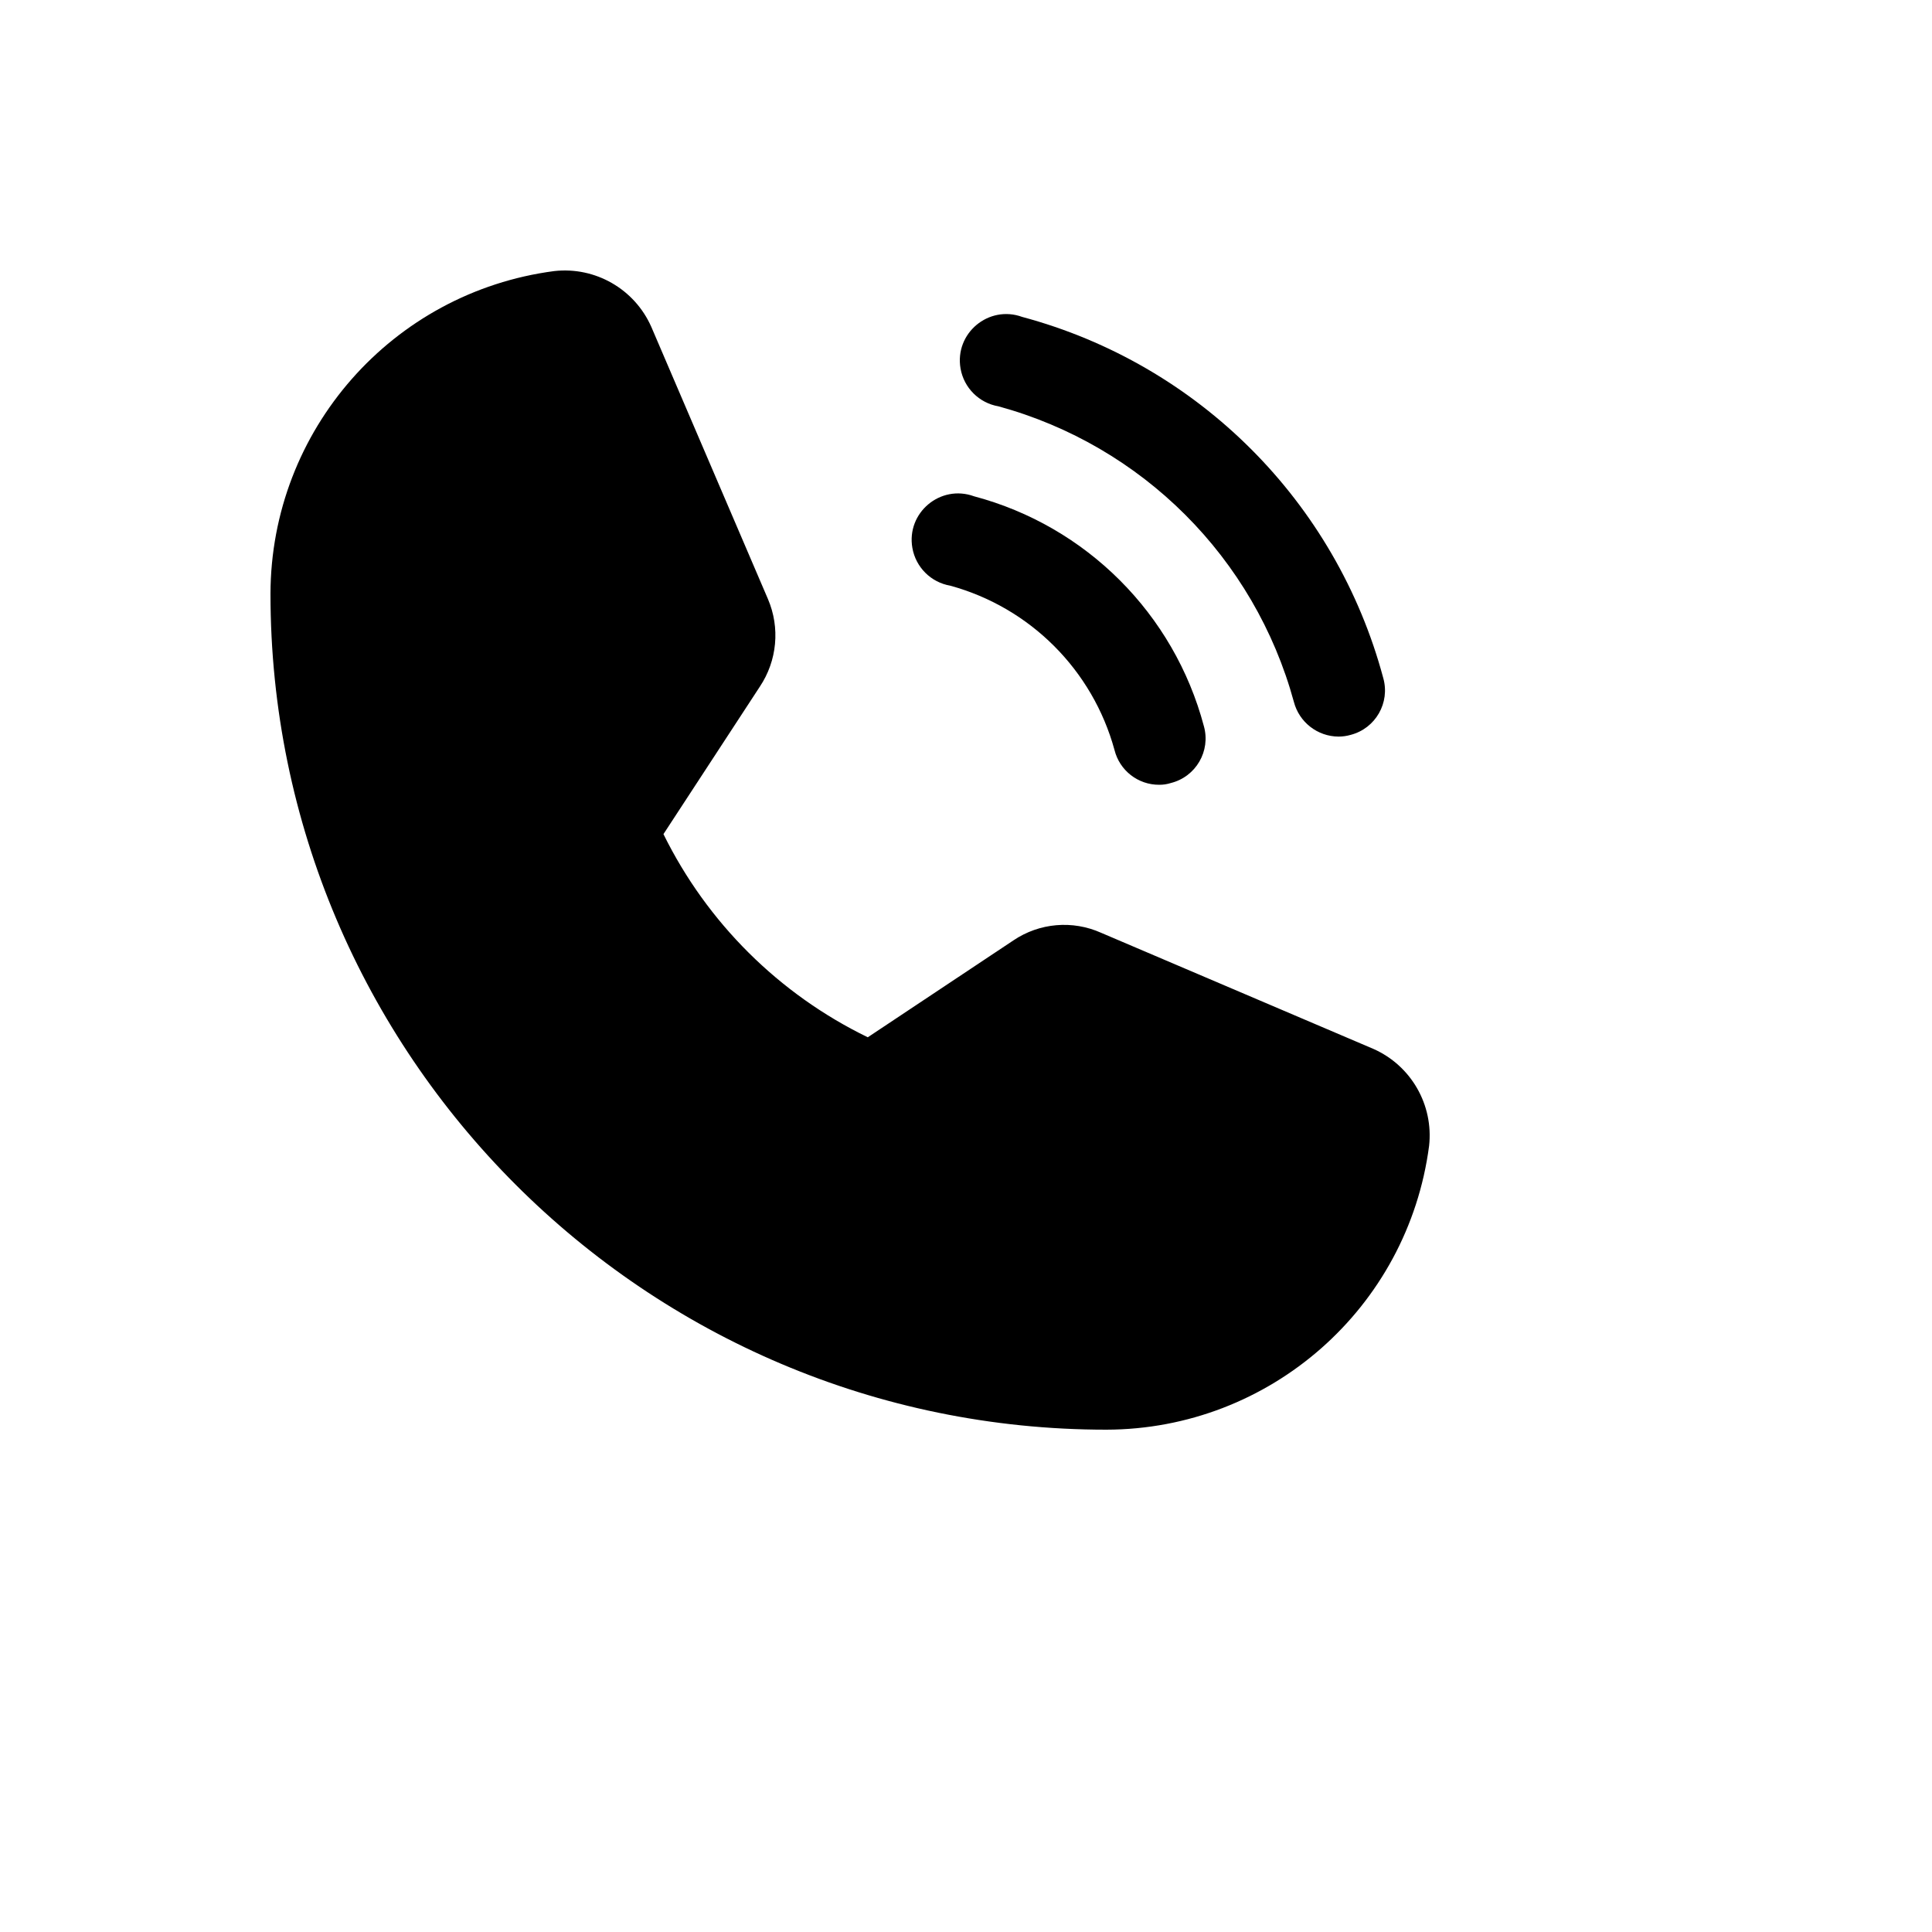
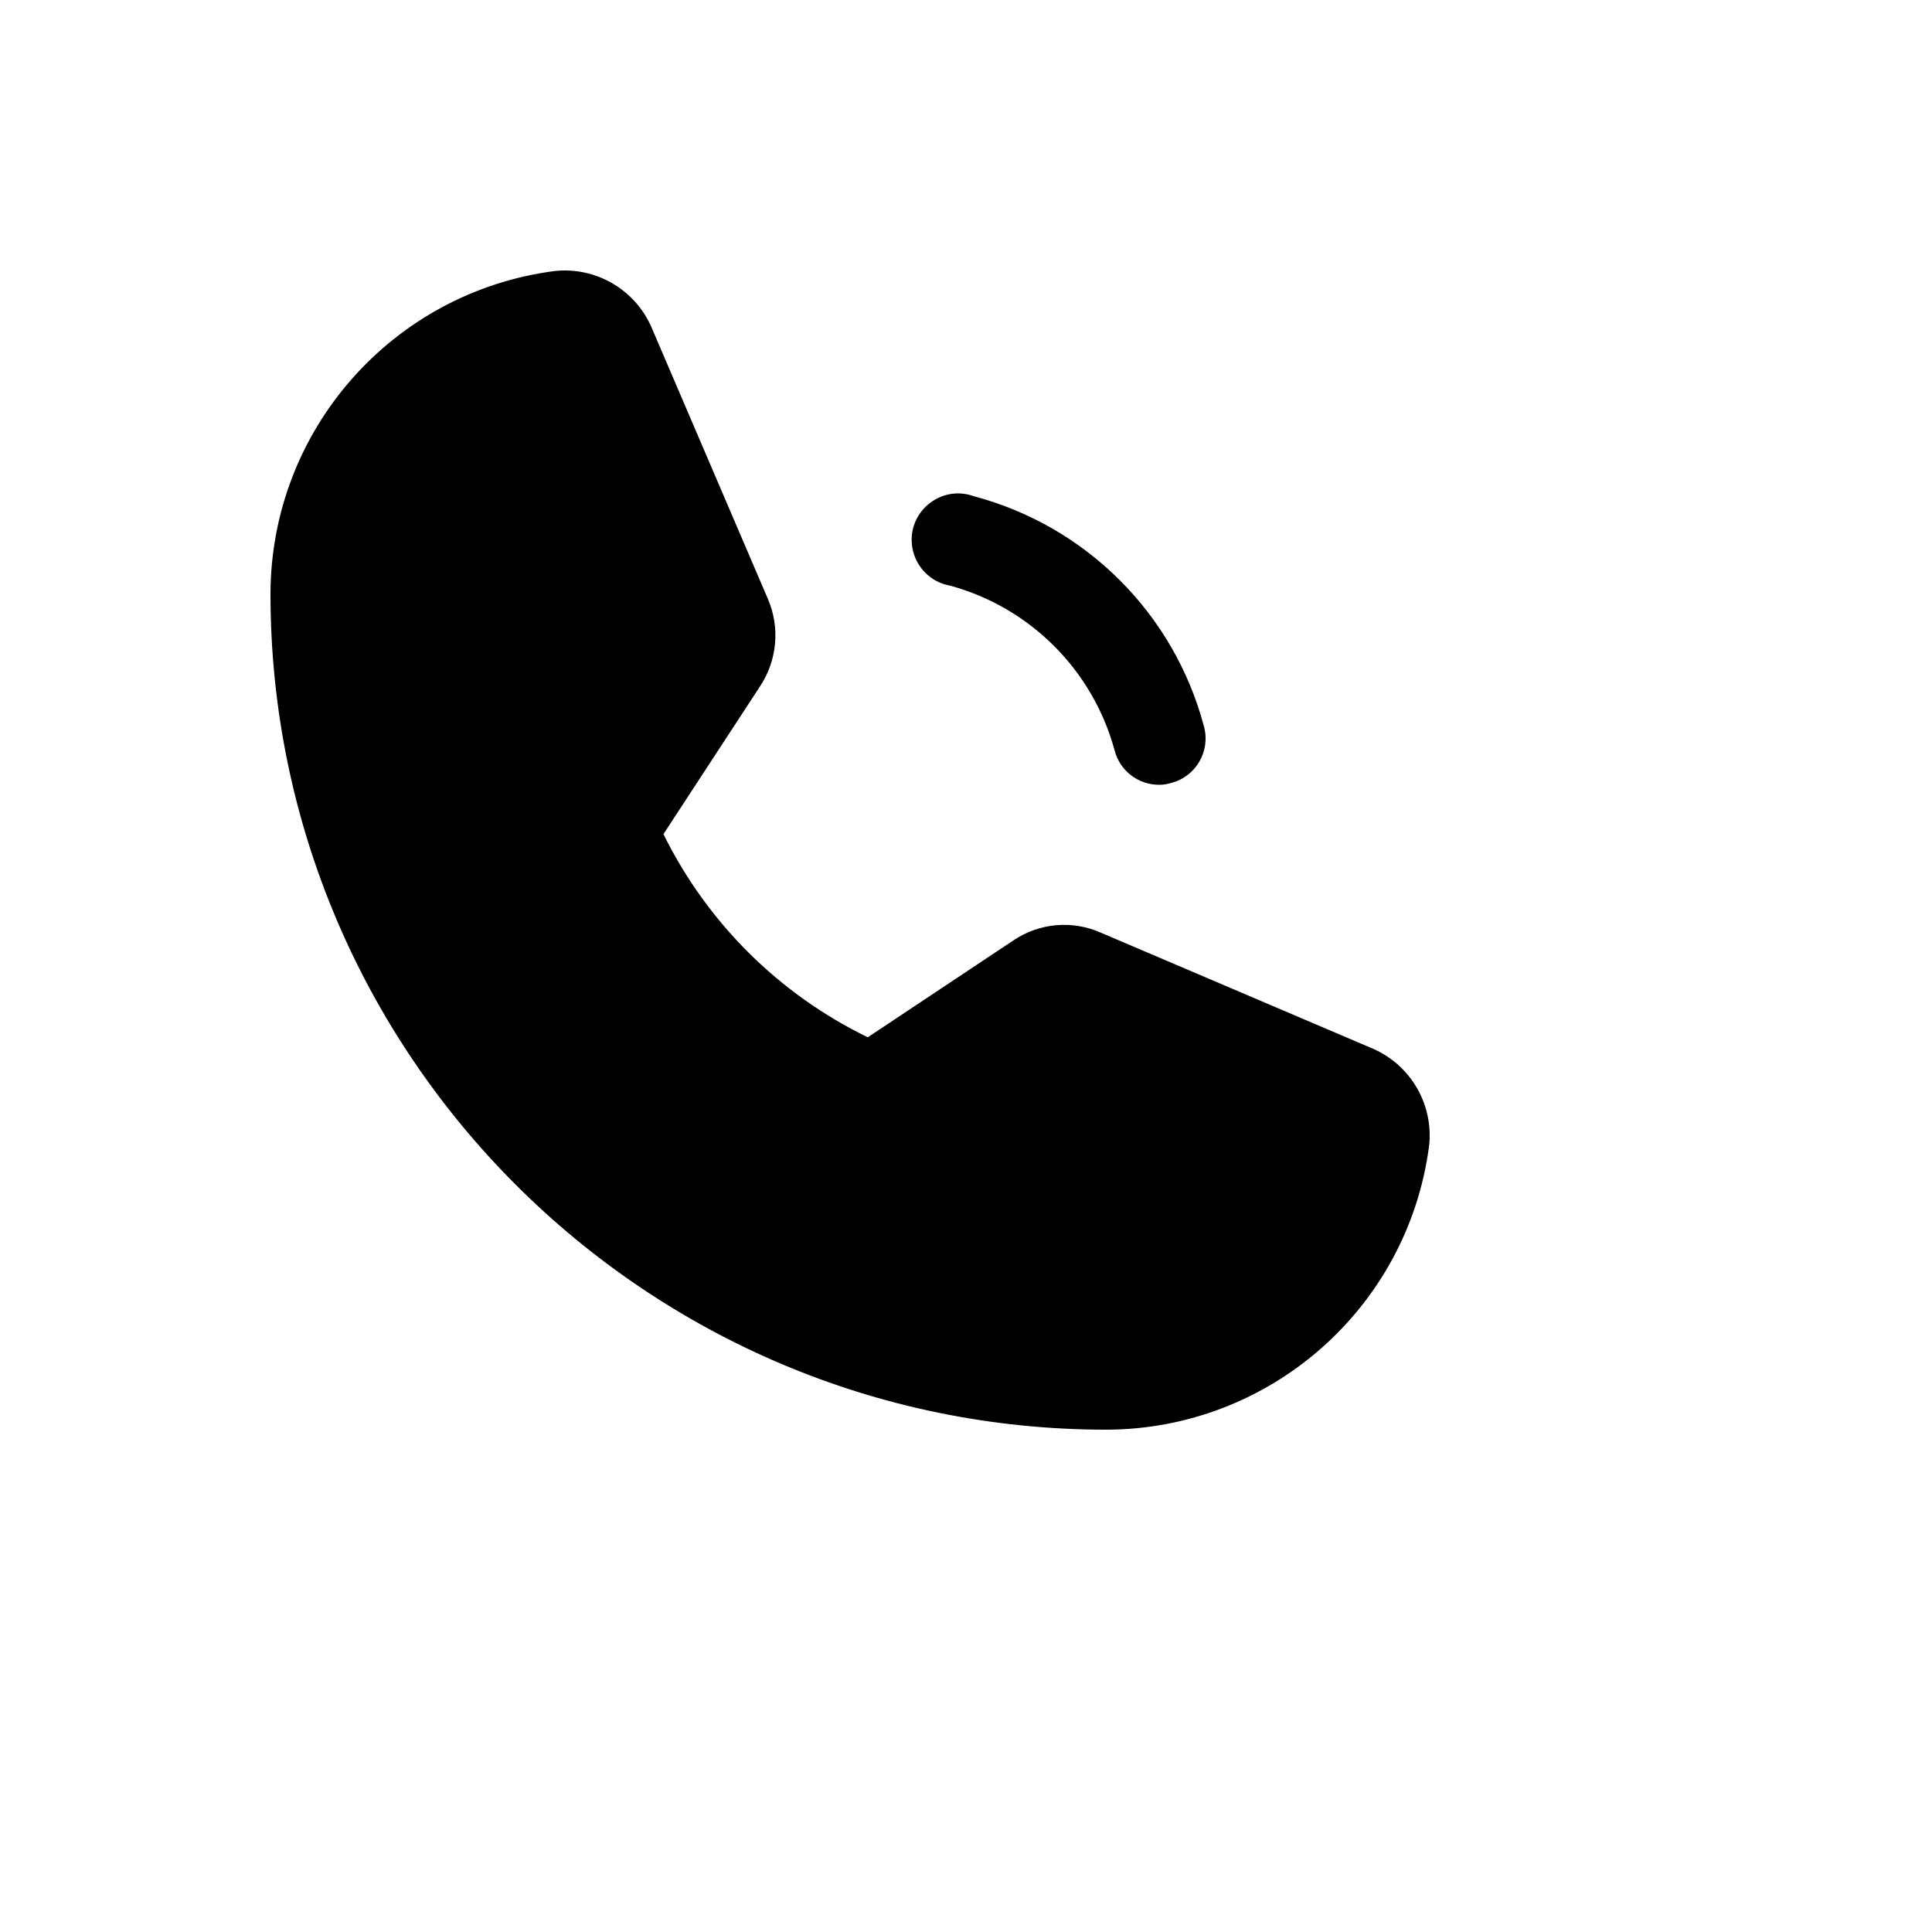
<svg xmlns="http://www.w3.org/2000/svg" version="1.1" width="100%" height="100%" id="svgWorkerArea" viewBox="-25 -25 625 625" style="background: white;">
  <defs id="defsdoc">
    <pattern id="patternBool" x="0" y="0" width="10" height="10" patternUnits="userSpaceOnUse" patternTransform="rotate(35)">
      <circle cx="5" cy="5" r="4" style="stroke: none;fill: #ff000070;" />
    </pattern>
  </defs>
  <g id="fileImp-654003964" class="cosito">
    <path id="pathImp-388650287" class="grouped" d="M176.108 251.22C191.567 283.144 217.38 308.891 249.343 324.267 254.14 326.539 259.779 326.111 264.178 323.141 264.178 323.141 311.123 291.781 311.123 291.781 315.339 288.922 320.727 288.426 325.394 290.467 325.394 290.467 413.276 328.211 413.276 328.211 419.45 330.781 423.142 337.164 422.29 343.797 416.527 388.773 378.25 422.467 332.906 422.477 191.862 422.477 77.522 308.138 77.522 167.094 77.533 121.75 111.227 83.472 156.203 77.71 162.836 76.858 169.219 80.549 171.789 86.724 171.789 86.724 209.533 174.793 209.533 174.793 211.526 179.382 211.104 184.663 208.406 188.877 208.406 188.877 177.047 236.573 177.047 236.573 174.208 240.96 173.852 246.507 176.108 251.22 176.108 251.22 176.108 251.22 176.108 251.22" />
    <path id="pathImp-232951483" class="grouped" d="M419.286 314.315C419.286 314.315 331.216 276.759 331.216 276.759 321.977 272.618 311.255 273.541 302.861 279.2 302.861 279.2 255.727 310.56 255.727 310.56 227.002 296.608 203.744 273.482 189.628 244.836 189.628 244.836 189.628 244.836 189.628 244.836 189.628 244.836 220.8 197.139 220.8 197.139 226.418 188.741 227.407 178.072 223.429 168.784 223.429 168.784 185.685 80.715 185.685 80.715 180.28 68.511 167.591 61.217 154.325 62.688 101.876 69.558 62.617 114.197 62.5 167.094 62.5 316.193 183.807 437.5 332.906 437.5 385.803 437.383 430.442 398.124 437.312 345.675 438.783 332.409 431.489 319.72 419.286 314.315 419.286 314.315 419.286 314.315 419.286 314.315M332.906 407.455C200.201 407.351 92.648 299.799 92.545 167.094 92.52 129.294 120.589 97.364 158.081 92.545 158.081 92.545 195.825 180.614 195.825 180.614 195.825 180.614 164.465 228.311 164.465 228.311 158.718 237.131 158.006 248.315 162.588 257.793 179.674 292.698 207.973 320.865 242.958 337.788 252.468 342.314 263.654 341.531 272.44 335.722 272.44 335.722 319.385 304.363 319.385 304.363 319.385 304.363 407.455 341.919 407.455 341.919 402.636 379.411 370.706 407.48 332.906 407.455 332.906 407.455 332.906 407.455 332.906 407.455" />
-     <path id="pathImp-550071815" class="grouped" d="M297.978 106.441C344.503 119.151 380.849 155.497 393.559 202.022 395.264 208.623 401.2 213.249 408.019 213.288 409.353 213.286 410.68 213.096 411.962 212.725 420.004 210.621 424.748 202.32 422.478 194.322 407.192 137.327 362.673 92.808 305.678 77.522 294.812 73.564 283.735 82.852 285.74 94.242 286.839 100.482 291.735 105.362 297.978 106.441 297.978 106.441 297.978 106.441 297.978 106.441" />
    <path id="pathImp-810759958" class="grouped" d="M282.392 164.465C308.253 171.544 328.456 191.747 335.535 217.607 337.18 224.248 343.153 228.902 349.994 228.874 351.268 228.887 352.535 228.697 353.75 228.311 361.868 226.292 366.712 217.963 364.453 209.908 354.8 173.577 326.423 145.2 290.092 135.547 279.226 131.588 268.149 140.877 270.154 152.266 271.253 158.506 276.149 163.387 282.392 164.465 282.392 164.465 282.392 164.465 282.392 164.465" />
  </g>
</svg>